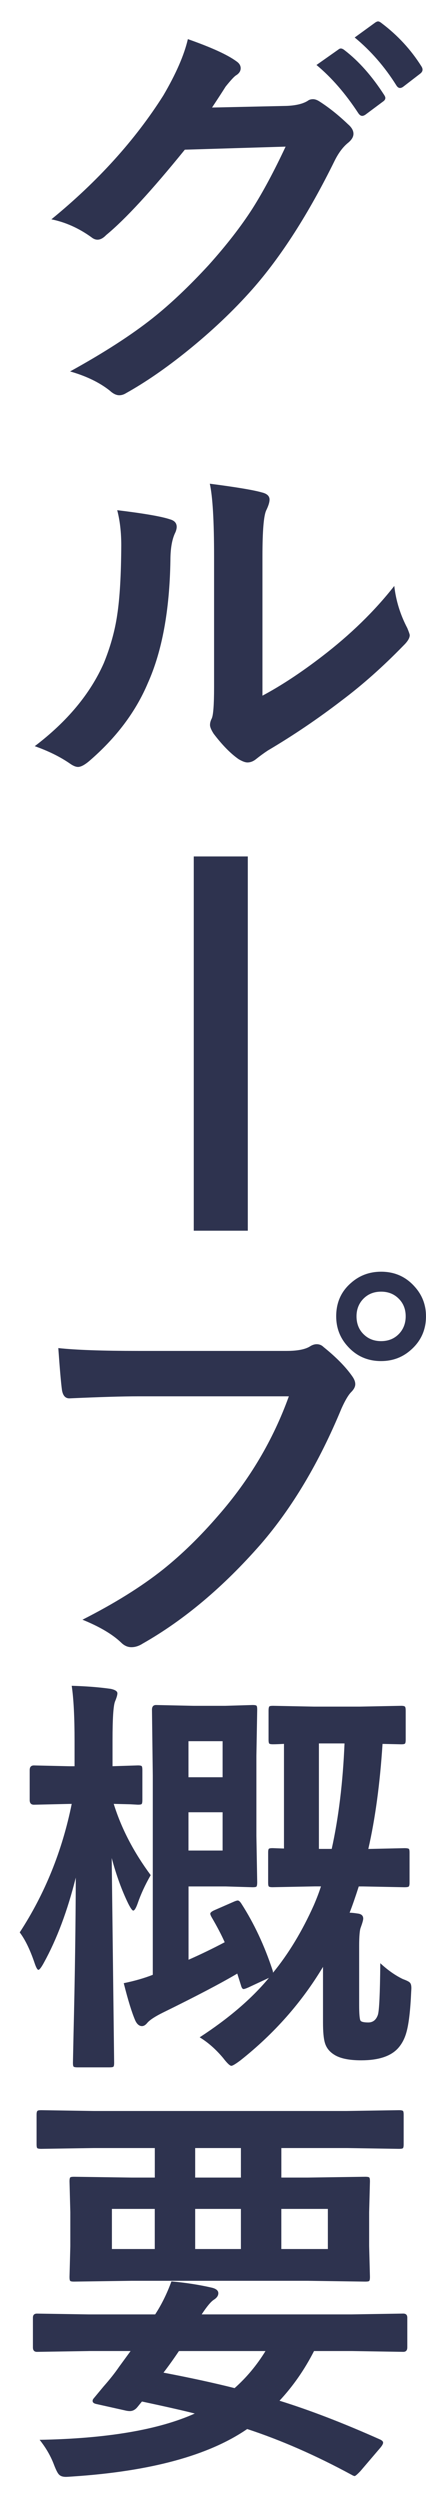
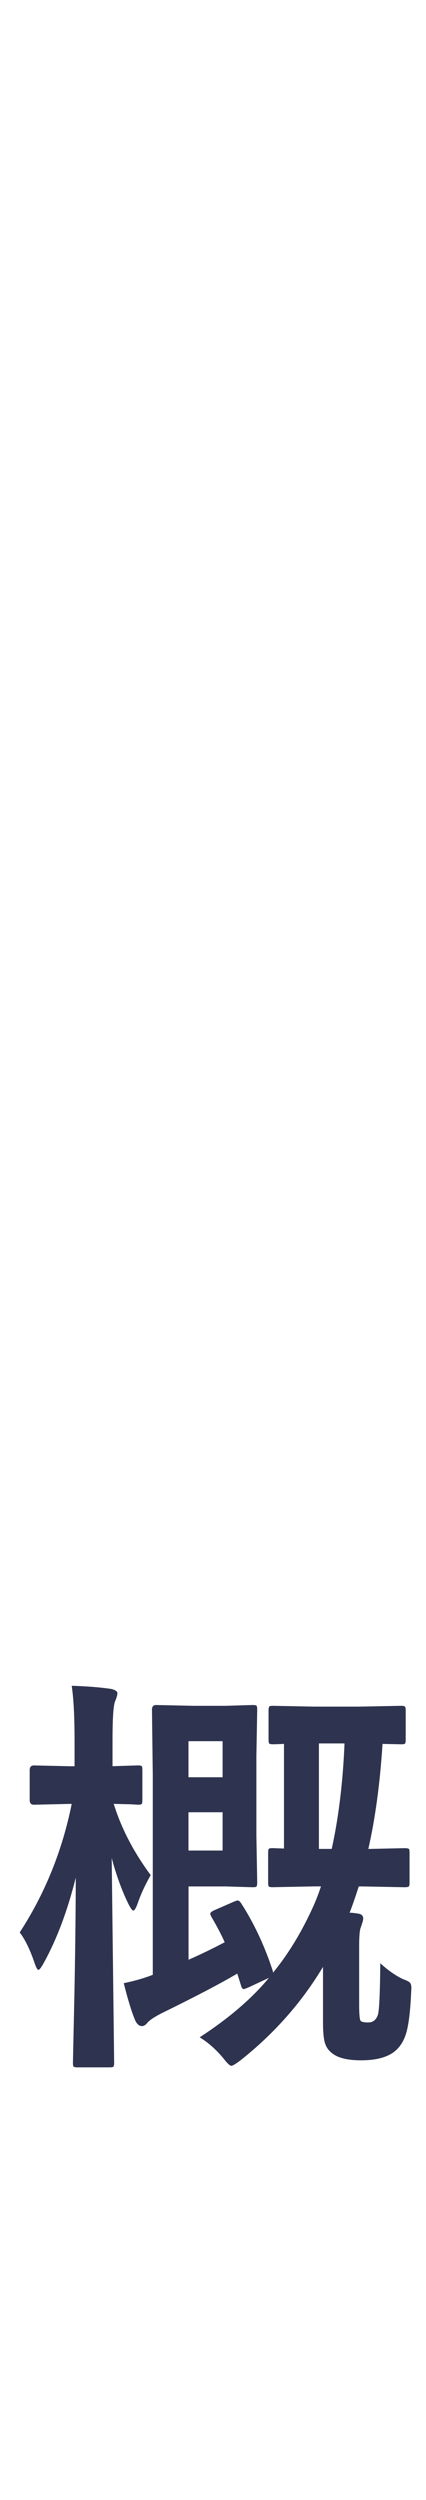
<svg xmlns="http://www.w3.org/2000/svg" version="1.1" id="レイヤー_1" x="0px" y="0px" width="57.833px" height="338.667px" viewBox="0 0 57.833 338.667" enable-background="new 0 0 57.833 338.667" xml:space="preserve">
  <g>
-     <path fill="#2E334F" d="M28.787,14.568l10.15-0.222c1.25-0.055,2.197-0.285,2.842-0.689c0.184-0.147,0.423-0.221,0.718-0.221   c0.274,0,0.579,0.11,0.91,0.331c1.287,0.828,2.564,1.848,3.834,3.062c0.497,0.423,0.745,0.855,0.745,1.296   c0,0.405-0.23,0.8-0.689,1.187c-0.699,0.551-1.314,1.361-1.849,2.427c-3.55,7.209-7.282,13.029-11.199,17.461   c-2.575,2.906-5.545,5.71-8.909,8.414c-2.885,2.316-5.634,4.202-8.243,5.655c-0.295,0.184-0.599,0.276-0.911,0.276   c-0.403,0-0.837-0.212-1.295-0.635c-1.396-1.104-3.188-1.968-5.376-2.593c4.577-2.519,8.317-4.928,11.221-7.227   c2.409-1.913,4.936-4.303,7.583-7.172c2.428-2.703,4.413-5.259,5.958-7.668c1.435-2.262,2.934-5.057,4.496-8.386l-13.681,0.414   c-4.54,5.59-8.097,9.442-10.67,11.558c-0.405,0.423-0.799,0.635-1.187,0.635c-0.274,0-0.552-0.109-0.826-0.331   c-1.71-1.231-3.521-2.042-5.433-2.428c6.306-5.148,11.368-10.739,15.192-16.771c1.728-2.942,2.839-5.49,3.336-7.641   c3.198,1.122,5.396,2.124,6.592,3.007c0.386,0.258,0.579,0.57,0.579,0.938c0,0.386-0.212,0.708-0.635,0.966   c-0.239,0.147-0.708,0.653-1.406,1.517C30.23,12.371,29.615,13.318,28.787,14.568z M42.964,8.803l2.979-2.097   c0.109-0.092,0.221-0.138,0.331-0.138c0.146,0,0.32,0.083,0.522,0.248c1.933,1.49,3.715,3.503,5.353,6.041   c0.109,0.166,0.166,0.304,0.166,0.414c0,0.184-0.11,0.35-0.331,0.497l-2.373,1.766c-0.165,0.11-0.313,0.166-0.441,0.166   c-0.184,0-0.358-0.12-0.522-0.359C46.901,12.674,45.005,10.495,42.964,8.803z M48.151,5.079l2.813-2.042   c0.147-0.092,0.267-0.138,0.359-0.138c0.128,0,0.294,0.083,0.496,0.248c2.17,1.637,3.963,3.577,5.379,5.821   c0.11,0.166,0.166,0.322,0.166,0.469c0,0.203-0.11,0.386-0.331,0.552l-2.262,1.738c-0.166,0.129-0.322,0.193-0.471,0.193   c-0.184,0-0.35-0.119-0.496-0.358C52.224,9.042,50.338,6.881,48.151,5.079z" />
-     <path fill="#2E334F" d="M15.911,69.113c3.64,0.44,6.027,0.854,7.168,1.241c0.606,0.166,0.91,0.506,0.91,1.021   c0,0.203-0.056,0.441-0.165,0.717c-0.46,0.901-0.689,2.179-0.689,3.834c-0.109,6.769-1.13,12.303-3.061,16.606   c-1.655,3.917-4.328,7.458-8.023,10.62c-0.605,0.497-1.093,0.745-1.461,0.745c-0.294,0-0.652-0.147-1.075-0.441   c-1.323-0.919-2.922-1.71-4.797-2.373c4.411-3.347,7.536-7.098,9.375-11.254c0.9-2.207,1.507-4.386,1.819-6.538   c0.35-2.28,0.532-5.425,0.551-9.434C16.462,72.092,16.277,70.511,15.911,69.113z M35.626,94.243   c2.52-1.342,5.195-3.099,8.027-5.269c3.897-2.979,7.189-6.179,9.875-9.6c0.221,1.986,0.81,3.89,1.766,5.71   c0.221,0.534,0.331,0.855,0.331,0.965c0,0.386-0.285,0.855-0.854,1.407c-2.776,2.851-5.563,5.324-8.357,7.42   c-3.237,2.483-6.584,4.745-10.041,6.786c-0.533,0.349-1.076,0.745-1.628,1.186c-0.367,0.294-0.754,0.441-1.158,0.441   c-0.294,0-0.688-0.147-1.187-0.441c-1.086-0.754-2.217-1.902-3.394-3.448c-0.331-0.515-0.496-0.91-0.496-1.186   c0-0.276,0.073-0.561,0.222-0.855c0.221-0.423,0.33-1.857,0.33-4.303V75.375c0-4.818-0.192-8.101-0.58-9.848   c3.568,0.46,5.932,0.854,7.091,1.187c0.68,0.166,1.021,0.487,1.021,0.965c0,0.351-0.146,0.828-0.44,1.436   c-0.351,0.699-0.524,2.786-0.524,6.262v18.867H35.626z" />
-     <path fill="#2E334F" d="M33.642,166.721h-7.338v-50.7h7.338V166.721z" />
-     <path fill="#2E334F" d="M7.915,182.621c2.372,0.258,5.982,0.385,10.835,0.385h20.161c1.416,0,2.455-0.191,3.117-0.578   c0.331-0.221,0.651-0.332,0.965-0.332c0.368,0,0.681,0.13,0.938,0.388c1.691,1.36,2.979,2.666,3.861,3.917   c0.294,0.404,0.44,0.771,0.44,1.104c0,0.351-0.184,0.709-0.552,1.076c-0.386,0.387-0.827,1.131-1.323,2.233   c-3.034,7.319-6.686,13.442-10.951,18.371c-5.075,5.793-10.417,10.28-16.022,13.462c-0.514,0.331-1.03,0.496-1.544,0.496   c-0.515,0-0.983-0.211-1.406-0.635c-1.177-1.121-2.922-2.151-5.238-3.09c4.356-2.207,8.006-4.478,10.946-6.813   c2.555-2.041,5.055-4.479,7.501-7.311c4.247-4.854,7.438-10.233,9.57-16.137H18.805c-2.133,0-5.238,0.092-9.318,0.275   c-0.589,0.037-0.948-0.34-1.076-1.131C8.283,187.365,8.117,185.47,7.915,182.621z M51.737,172.275c1.821,0,3.329,0.662,4.523,1.986   c1.048,1.141,1.572,2.492,1.572,4.055c0,1.82-0.672,3.329-2.014,4.523c-1.142,1.031-2.501,1.545-4.083,1.545   c-1.82,0-3.328-0.662-4.523-1.985c-1.048-1.14-1.572-2.501-1.572-4.083c0-1.855,0.672-3.365,2.015-4.523   C48.793,172.783,50.156,172.275,51.737,172.275z M51.737,174.979c-1.029,0-1.866,0.358-2.511,1.075   c-0.552,0.625-0.826,1.38-0.826,2.262c0,1.049,0.357,1.895,1.074,2.538c0.607,0.552,1.361,0.827,2.263,0.827   c1.03,0,1.866-0.357,2.511-1.075c0.552-0.625,0.827-1.39,0.827-2.29c0-1.029-0.358-1.865-1.075-2.51   C53.392,175.253,52.637,174.979,51.737,174.979z" />
    <path fill="#2E334F" d="M2.677,261.779c3.418-5.24,5.77-11.043,7.058-17.406h-0.33l-4.798,0.11c-0.386,0-0.578-0.211-0.578-0.634   v-4.057c0-0.422,0.191-0.633,0.578-0.633l4.798,0.109h0.717v-3.422c0-3.271-0.129-5.764-0.387-7.475   c1.968,0.055,3.73,0.192,5.294,0.414c0.606,0.129,0.91,0.33,0.91,0.605c0,0.221-0.11,0.6-0.332,1.131   c-0.221,0.59-0.33,2.336-0.33,5.24v3.505l3.445-0.11c0.294,0,0.469,0.037,0.524,0.11c0.054,0.073,0.083,0.247,0.083,0.522v4.057   c0,0.313-0.037,0.496-0.11,0.552s-0.239,0.082-0.497,0.082c-0.037,0-0.377-0.019-1.02-0.056c-0.68-0.018-1.435-0.037-2.262-0.055   c1.029,3.311,2.702,6.527,5.019,9.654c-0.754,1.307-1.351,2.604-1.792,3.889c-0.221,0.607-0.414,0.912-0.58,0.912   c-0.128,0-0.349-0.305-0.661-0.912c-0.882-1.801-1.637-3.869-2.261-6.205l0.331,27.75c0,0.293-0.037,0.469-0.11,0.523   c-0.072,0.055-0.248,0.082-0.523,0.082h-4.328c-0.313,0-0.497-0.037-0.552-0.109c-0.056-0.074-0.082-0.238-0.082-0.496   c0-0.037,0.026-1.353,0.082-3.945c0.185-7.594,0.285-14.646,0.305-21.156c-1.122,4.486-2.564,8.33-4.329,11.529   c-0.351,0.645-0.599,0.966-0.745,0.966c-0.147,0-0.331-0.341-0.553-1.021C4.054,264.068,3.392,262.716,2.677,261.779z    M32.758,257.863c1.729,2.686,3.146,5.7,4.248,9.047c0.036,0.11,0.056,0.221,0.056,0.332c2.113-2.574,3.963-5.629,5.545-9.158   c0.403-0.938,0.726-1.783,0.965-2.539h-0.827l-5.737,0.111c-0.295,0-0.47-0.037-0.523-0.111c-0.056-0.072-0.083-0.237-0.083-0.496   v-4.082c0-0.295,0.036-0.469,0.109-0.523c0.073-0.057,0.239-0.082,0.497-0.082l1.544,0.055v-14.178   c-0.605,0.035-1.103,0.055-1.489,0.055c-0.293,0-0.469-0.037-0.523-0.11s-0.082-0.248-0.082-0.524v-3.889   c0-0.331,0.036-0.533,0.109-0.607c0.073-0.055,0.238-0.082,0.496-0.082l5.545,0.109h6.263l5.6-0.109   c0.294,0,0.47,0.047,0.523,0.139c0.056,0.072,0.083,0.258,0.083,0.552v3.89c0,0.313-0.037,0.496-0.11,0.551   c-0.073,0.057-0.239,0.084-0.496,0.084l-2.538-0.055c-0.35,5.387-0.992,10.133-1.931,14.232l4.91-0.109   c0.331,0,0.533,0.036,0.606,0.109c0.056,0.072,0.082,0.238,0.082,0.496v4.082c0,0.275-0.037,0.447-0.109,0.511   c-0.074,0.065-0.268,0.097-0.579,0.097l-5.655-0.109h-0.552c-0.479,1.49-0.892,2.676-1.241,3.559c0.258,0,0.616,0.037,1.076,0.109   c0.515,0.056,0.771,0.285,0.771,0.689c0,0.186-0.109,0.58-0.33,1.188c-0.147,0.33-0.222,1.177-0.222,2.537v7.973   c0,1.158,0.056,1.857,0.165,2.096c0.092,0.186,0.45,0.276,1.076,0.276c0.625,0,1.057-0.341,1.296-1.021   c0.185-0.533,0.294-2.869,0.331-7.008c1.012,0.938,2.032,1.655,3.063,2.151c0.553,0.202,0.873,0.368,0.966,0.497   c0.129,0.129,0.192,0.377,0.192,0.744c0,0.074-0.01,0.238-0.026,0.496c-0.11,2.502-0.322,4.313-0.636,5.436   c-0.238,0.883-0.625,1.617-1.157,2.206c-0.993,1.085-2.658,1.628-4.993,1.628c-1.692,0-2.934-0.268-3.725-0.801   c-0.625-0.404-1.029-0.938-1.214-1.6c-0.165-0.57-0.247-1.479-0.247-2.73v-7.529c-2.889,4.816-6.621,9.037-11.199,12.66   c-0.662,0.496-1.076,0.744-1.241,0.744c-0.203,0-0.58-0.357-1.132-1.075c-0.992-1.177-2.051-2.106-3.171-2.786   c3.935-2.557,7.07-5.24,9.405-8.055l-2.786,1.297c-0.33,0.146-0.552,0.221-0.662,0.221c-0.146,0-0.267-0.175-0.357-0.523   l-0.496-1.572c-2.244,1.324-5.599,3.08-10.065,5.27c-1.085,0.533-1.802,1.002-2.149,1.406c-0.239,0.295-0.479,0.439-0.718,0.439   c-0.367,0-0.672-0.247-0.909-0.743c-0.459-1.05-0.984-2.739-1.571-5.075c1.452-0.295,2.767-0.672,3.942-1.132v-27.005l-0.11-8.91   c0-0.423,0.185-0.635,0.552-0.635l5.046,0.109h4.385l3.669-0.109c0.313,0,0.497,0.037,0.552,0.109   c0.056,0.074,0.083,0.25,0.083,0.524l-0.11,6.263v10.84l0.11,6.262c0,0.332-0.037,0.533-0.11,0.607   c-0.073,0.055-0.248,0.082-0.523,0.082l-3.669-0.109h-5.02v9.931c1.635-0.718,3.271-1.509,4.908-2.372   c-0.439-0.992-1.039-2.133-1.793-3.421c-0.11-0.202-0.165-0.349-0.165-0.44c0-0.166,0.221-0.34,0.662-0.523l2.593-1.133   c0.221-0.092,0.377-0.137,0.469-0.137C32.41,257.449,32.575,257.585,32.758,257.863z M30.22,235.876h-4.633v4.883h4.633V235.876z    M30.22,250.69v-5.187h-4.633v5.187H30.22z M46.771,236.179h-3.476v14.289h1.737C45.971,246.22,46.55,241.458,46.771,236.179z" />
-     <path fill="#2E334F" d="M12.023,318.494l-7.003,0.109c-0.368,0-0.552-0.201-0.552-0.607v-4.027c0-0.365,0.184-0.551,0.552-0.551   l7.003,0.109h9.042c0.864-1.322,1.6-2.813,2.206-4.469c1.911,0.166,3.75,0.451,5.515,0.855c0.57,0.146,0.855,0.396,0.855,0.744   c0,0.332-0.203,0.625-0.607,0.883s-0.956,0.92-1.654,1.986h20.357l7.006-0.111c0.368,0,0.552,0.186,0.552,0.553v4.027   c0,0.404-0.184,0.607-0.552,0.607l-7.006-0.111h-5.104c-1.287,2.52-2.851,4.764-4.688,6.73c4.101,1.27,8.644,3.018,13.627,5.24   c0.294,0.129,0.44,0.275,0.44,0.441c0,0.146-0.109,0.357-0.331,0.635l-2.759,3.229c-0.423,0.439-0.681,0.66-0.771,0.66   s-0.229-0.055-0.413-0.164c-4.855-2.631-9.582-4.697-14.18-6.207c-5.223,3.586-13.108,5.729-23.659,6.428   c-0.496,0.037-0.817,0.055-0.964,0.055c-0.44,0-0.763-0.119-0.965-0.357c-0.166-0.184-0.377-0.605-0.635-1.27   c-0.441-1.178-1.094-2.309-1.957-3.393c9.117-0.166,16.138-1.354,21.064-3.561c-1.343-0.348-3.731-0.891-7.168-1.627   c-0.037,0.037-0.248,0.295-0.636,0.773c-0.294,0.35-0.633,0.523-1.02,0.523c-0.147,0-0.313-0.02-0.496-0.057l-4.081-0.91   c-0.313-0.072-0.47-0.211-0.47-0.414c0-0.109,0.047-0.221,0.139-0.33l1.351-1.627c0.846-0.957,1.544-1.84,2.097-2.648l1.571-2.15   h-5.706V318.494z M12.712,290.992l-7.113,0.109c-0.295,0-0.478-0.037-0.551-0.109c-0.057-0.074-0.083-0.24-0.083-0.498v-4.027   c0-0.293,0.046-0.469,0.138-0.522c0.057-0.056,0.22-0.083,0.497-0.083l7.113,0.109h34.335l7.117-0.109   c0.294,0,0.479,0.037,0.552,0.109c0.057,0.074,0.083,0.24,0.083,0.496v4.027c0,0.295-0.037,0.471-0.11,0.524   c-0.073,0.056-0.248,0.083-0.523,0.083l-7.117-0.109h-8.854v4h3.559l7.834-0.111c0.313,0,0.497,0.037,0.552,0.111   c0.057,0.072,0.083,0.248,0.083,0.521l-0.109,4.166v4.607l0.109,4.164c0,0.313-0.037,0.496-0.109,0.553   c-0.074,0.055-0.248,0.082-0.524,0.082l-7.834-0.109H17.899l-7.857,0.109c-0.294,0-0.469-0.037-0.523-0.109   c-0.056-0.072-0.083-0.248-0.083-0.523l0.11-4.166v-4.605l-0.11-4.166c0-0.313,0.037-0.496,0.11-0.553   c0.072-0.055,0.238-0.082,0.496-0.082l7.857,0.111h3.116v-4H12.712z M15.193,304.671h5.817v-5.434h-5.817V304.671z M36.041,318.494   H24.292c-0.717,1.066-1.416,2.041-2.096,2.924c3.584,0.682,6.801,1.379,9.651,2.096C33.465,322.08,34.865,320.406,36.041,318.494z    M26.498,294.992h6.206v-4h-6.206V294.992z M32.704,304.671v-5.434h-6.206v5.434H32.704z M44.509,304.671v-5.434h-6.316v5.434   H44.509z" />
  </g>
</svg>